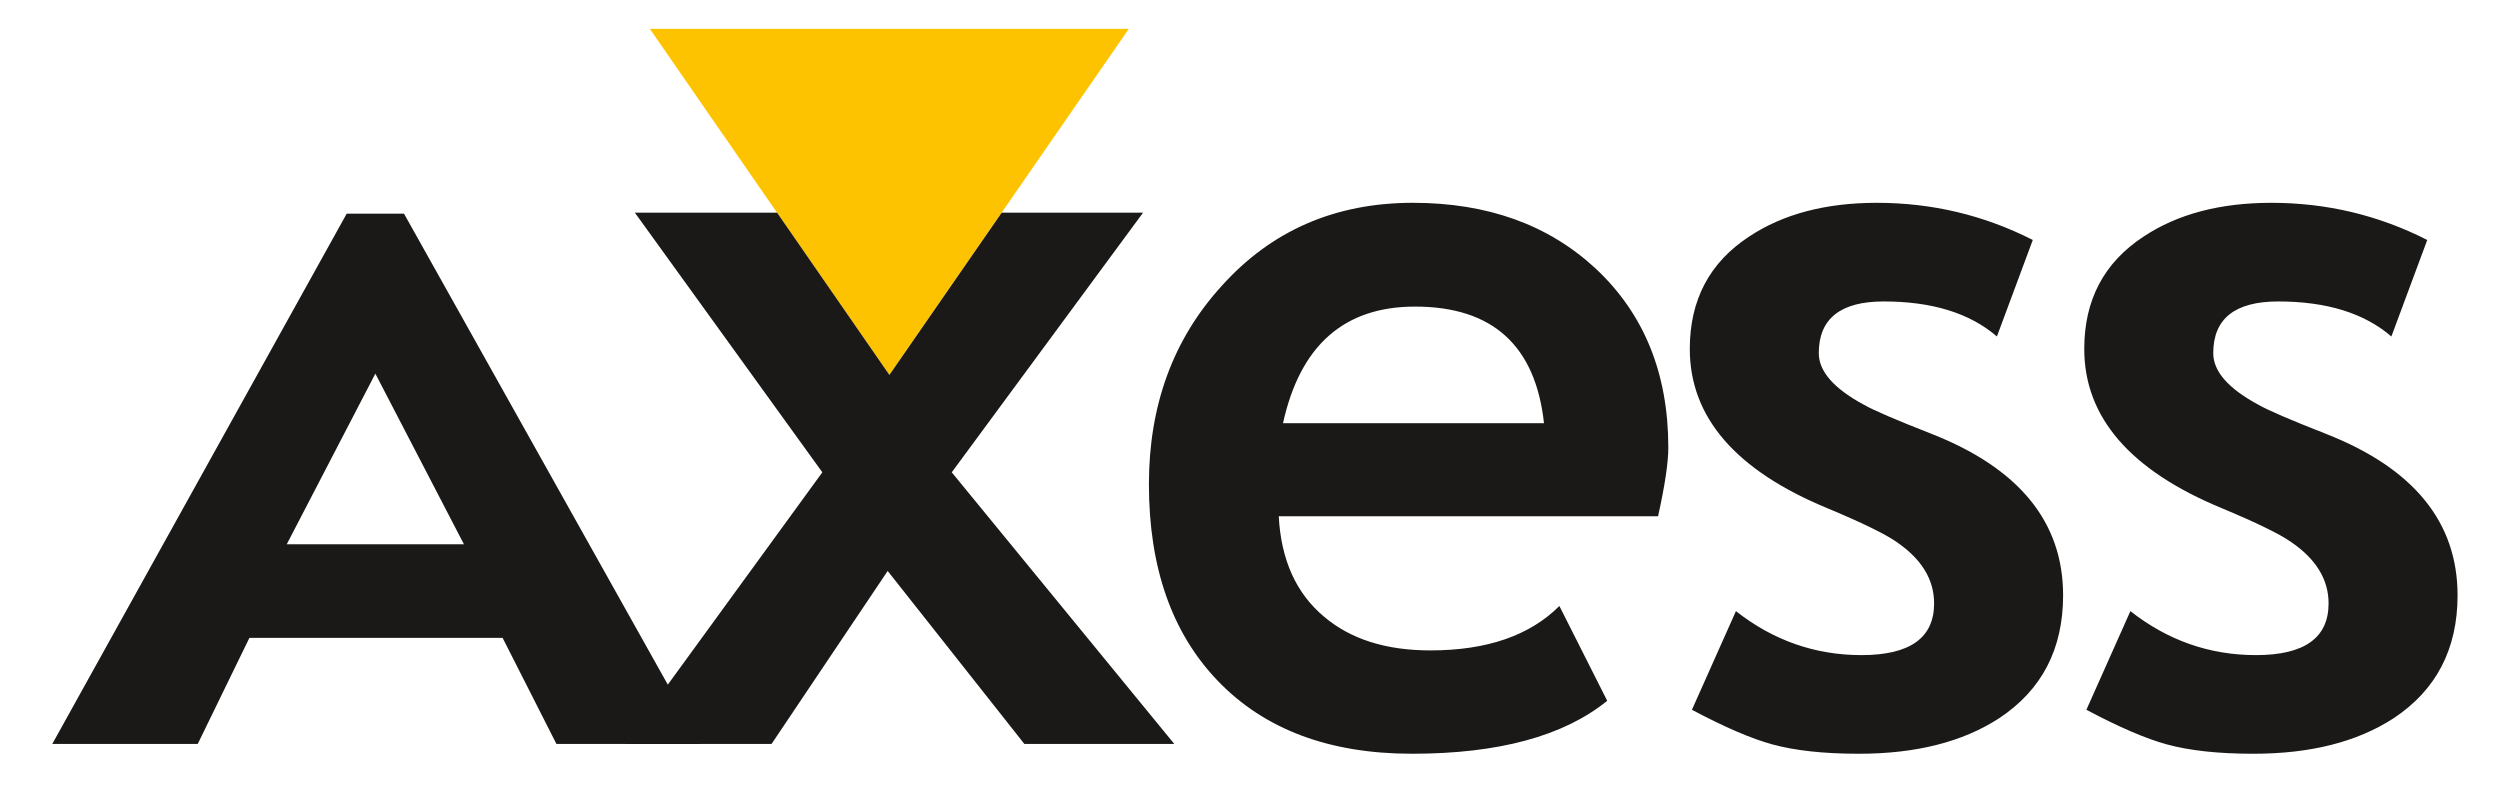
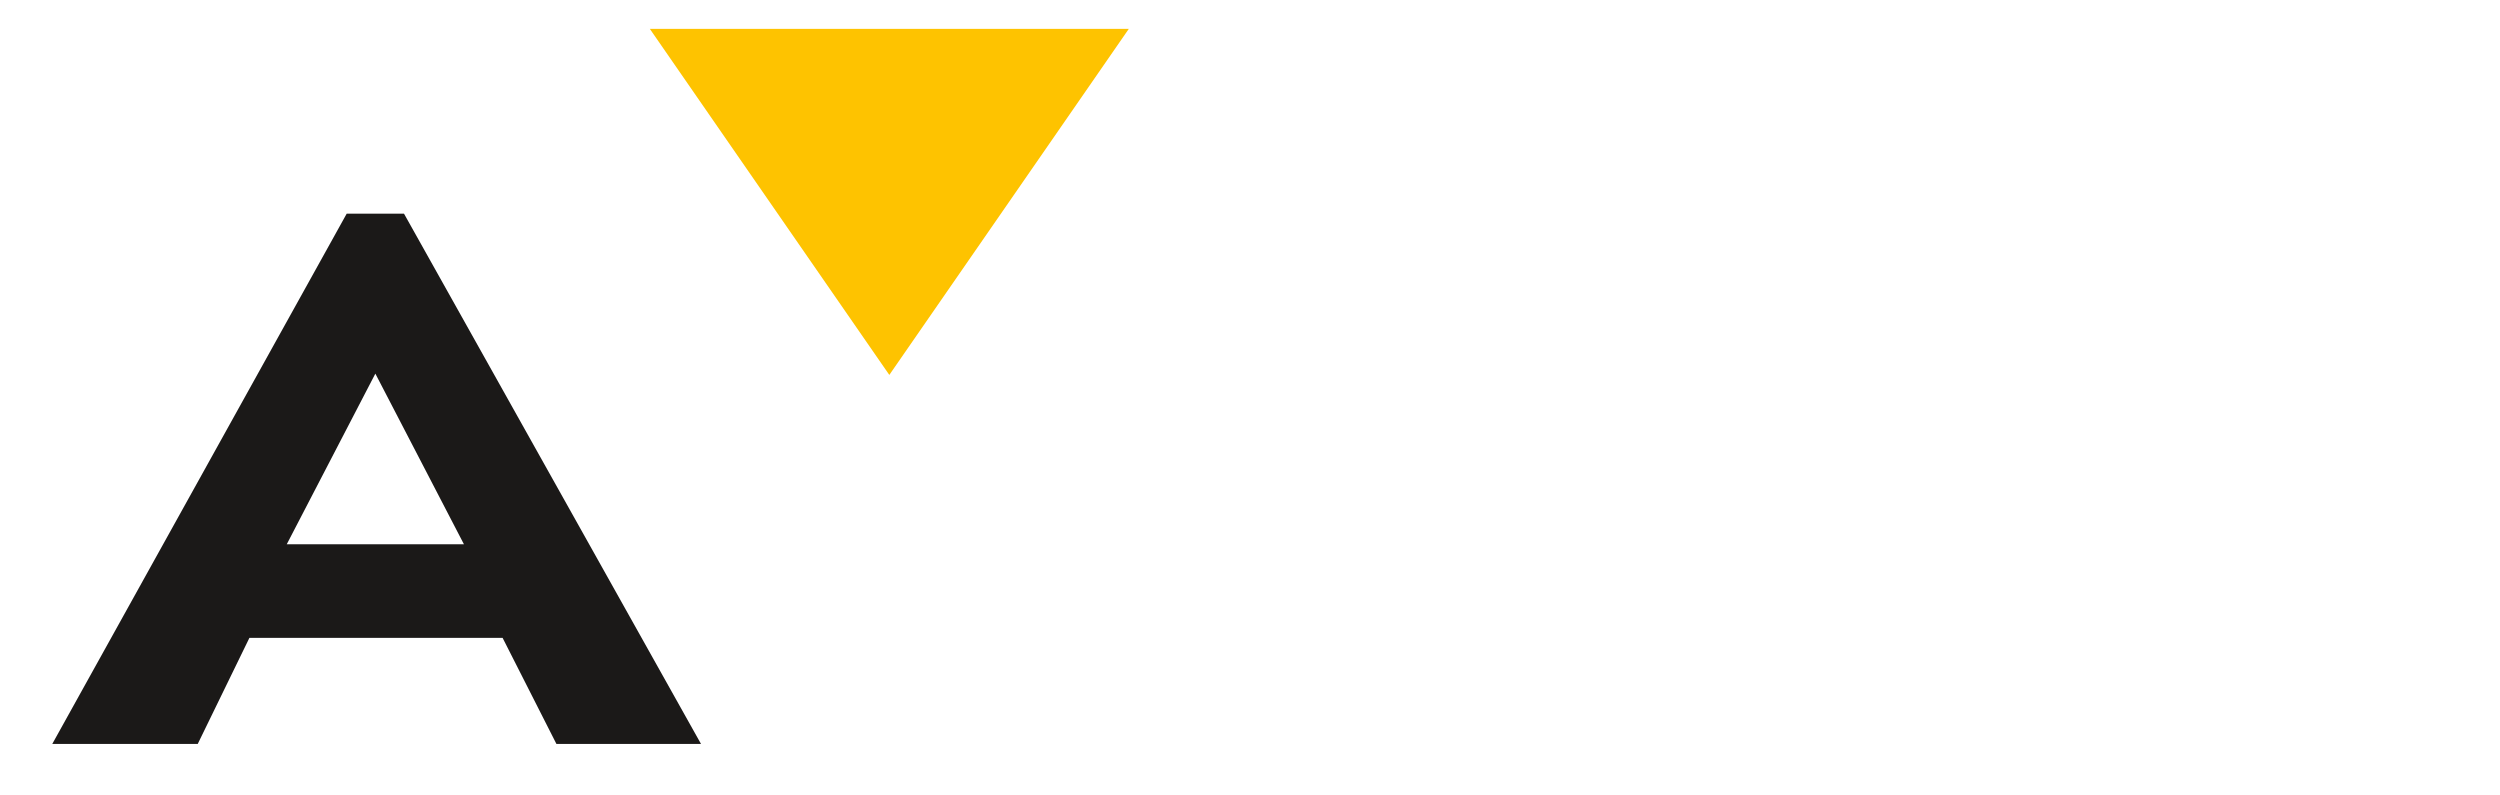
<svg xmlns="http://www.w3.org/2000/svg" width="249.45" height="79.37" viewBox="0 0 249.449 79.37">
-   <path d="M112.63 2.883H64.842L88.736 37.41z" fill="#fec300" fill-rule="evenodd" />
+   <path d="M112.63 2.883H64.842L88.736 37.41" fill="#fec300" fill-rule="evenodd" />
  <path d="M37.452 37.281l-8.839 17.024h17.678zm18.068 36.95l-5.372-10.587H24.887L19.73 74.231H5.215l29.377-52.909h5.72l29.635 52.909z" fill="#1b1918" fill-rule="evenodd" />
-   <path d="M102.21 74.23L88.572 56.971 76.986 74.23h-14.66l19.726-27.103-18.71-25.91h14.192L88.742 37.41l11.209-16.193h14.106l-19.092 25.91 22.204 27.103z" fill="#1b1918" fill-rule="evenodd" />
-   <path d="M128.02 42.225h26.04c-.853-7.755-5.144-11.633-12.871-11.633-7.075 0-11.465 3.878-13.169 11.633zm37.419 9.291h-37.846c.228 4.346 1.734 7.685 4.519 10.015 2.641 2.245 6.18 3.367 10.612 3.367 5.626 0 9.916-1.477 12.87-4.432l4.774 9.46c-4.346 3.523-10.84 5.283-19.477 5.283-8.269 0-14.73-2.428-19.392-7.285-4.574-4.774-6.861-11.308-6.861-19.605 0-7.869 2.415-14.459 7.246-19.773 4.972-5.54 11.336-8.31 19.092-8.31 7.445 0 13.525 2.188 18.241 6.563 4.831 4.516 7.247 10.468 7.247 17.856 0 1.505-.342 3.792-1.024 6.861zM168.82 70.822l4.39-9.843c3.723 2.924 7.9 4.388 12.53 4.388 4.83 0 7.245-1.718 7.245-5.157 0-2.386-1.25-4.432-3.75-6.136-1.137-.795-3.438-1.918-6.904-3.366-9.15-3.78-13.724-9.078-13.724-15.897 0-4.887 1.974-8.623 5.924-11.208 3.382-2.244 7.628-3.366 12.743-3.366 5.513 0 10.698 1.235 15.557 3.708l-3.58 9.63c-2.7-2.33-6.464-3.495-11.296-3.495-4.317 0-6.477 1.72-6.477 5.158 0 1.818 1.506 3.537 4.518 5.156.938.54 3.181 1.505 6.734 2.897 8.75 3.44 13.126 8.808 13.126 16.11 0 5.37-2.131 9.461-6.394 12.273-3.635 2.36-8.295 3.536-13.978 3.536-3.495 0-6.38-.313-8.653-.938-2.073-.565-4.744-1.715-8.012-3.45zM208.18 70.822l4.39-9.843c3.722 2.924 7.9 4.388 12.53 4.388 4.83 0 7.245-1.718 7.245-5.157 0-2.386-1.25-4.432-3.75-6.136-1.137-.795-3.438-1.918-6.904-3.366-9.15-3.78-13.725-9.078-13.725-15.897 0-4.887 1.976-8.623 5.925-11.208 3.382-2.244 7.628-3.366 12.743-3.366 5.513 0 10.698 1.235 15.557 3.708l-3.58 9.63c-2.7-2.33-6.464-3.495-11.295-3.495-4.318 0-6.479 1.72-6.479 5.158 0 1.818 1.507 3.537 4.519 5.156.937.54 3.181 1.505 6.733 2.897 8.752 3.44 13.126 8.808 13.126 16.11 0 5.37-2.13 9.461-6.392 12.273-3.637 2.36-8.296 3.536-13.978 3.536-3.496 0-6.38-.313-8.653-.938-2.074-.565-4.744-1.715-8.012-3.45z" fill="#1b1918" fill-rule="evenodd" />
</svg>